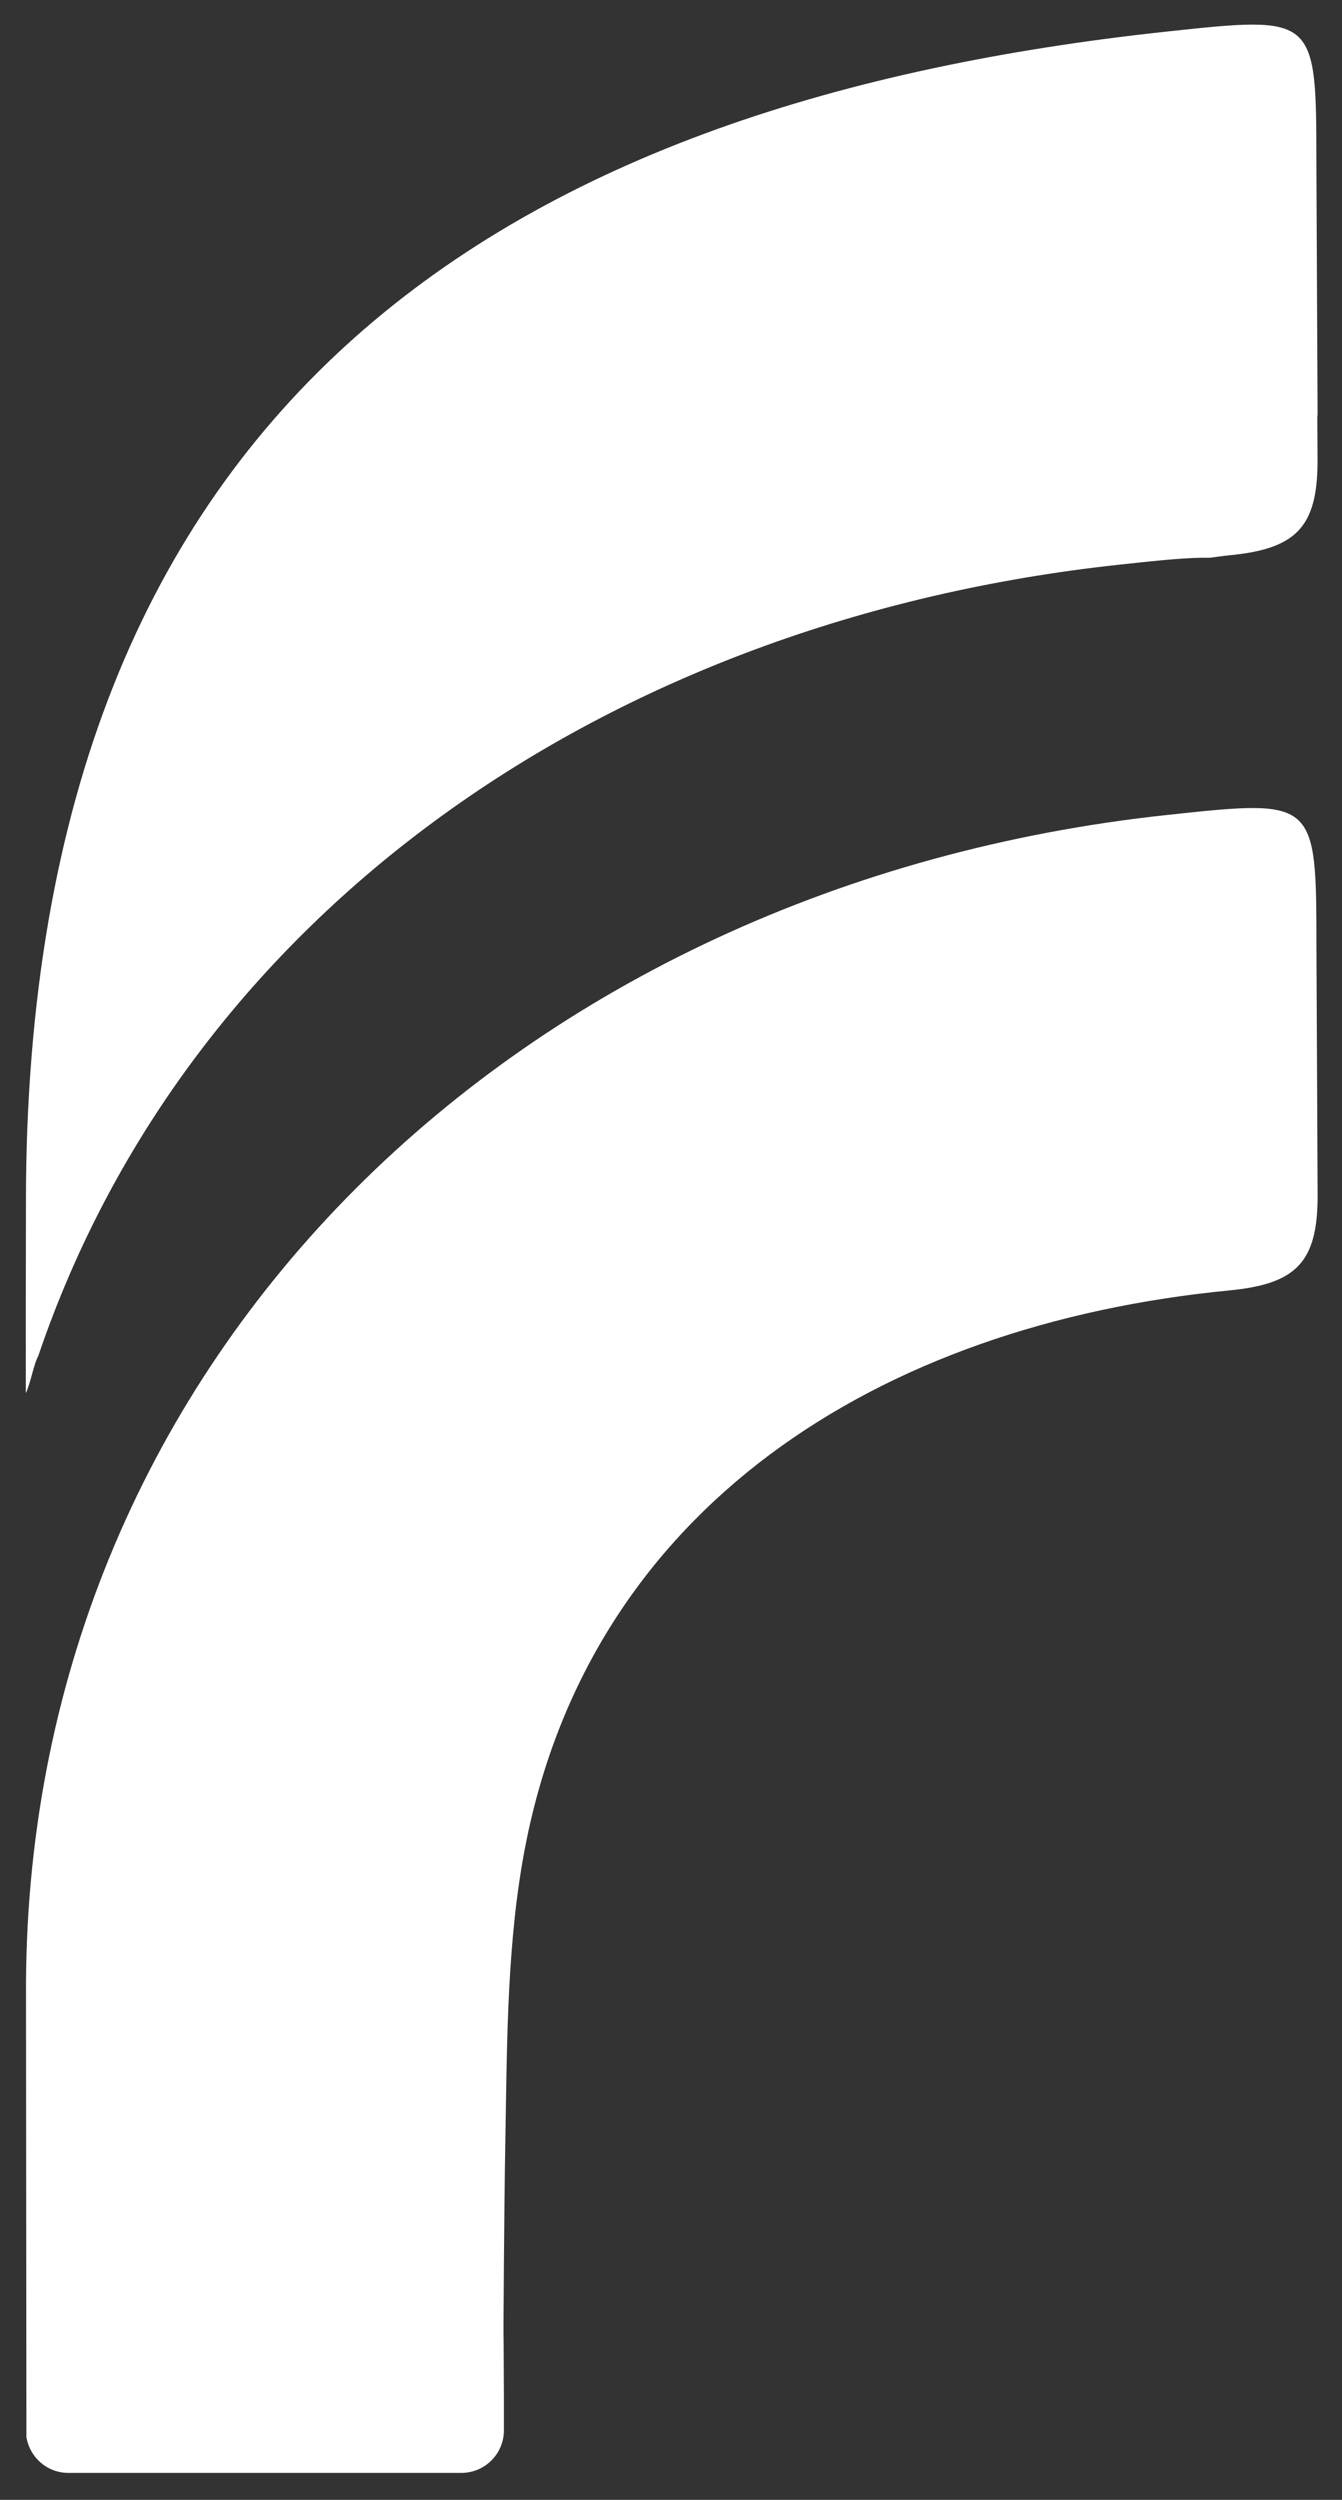
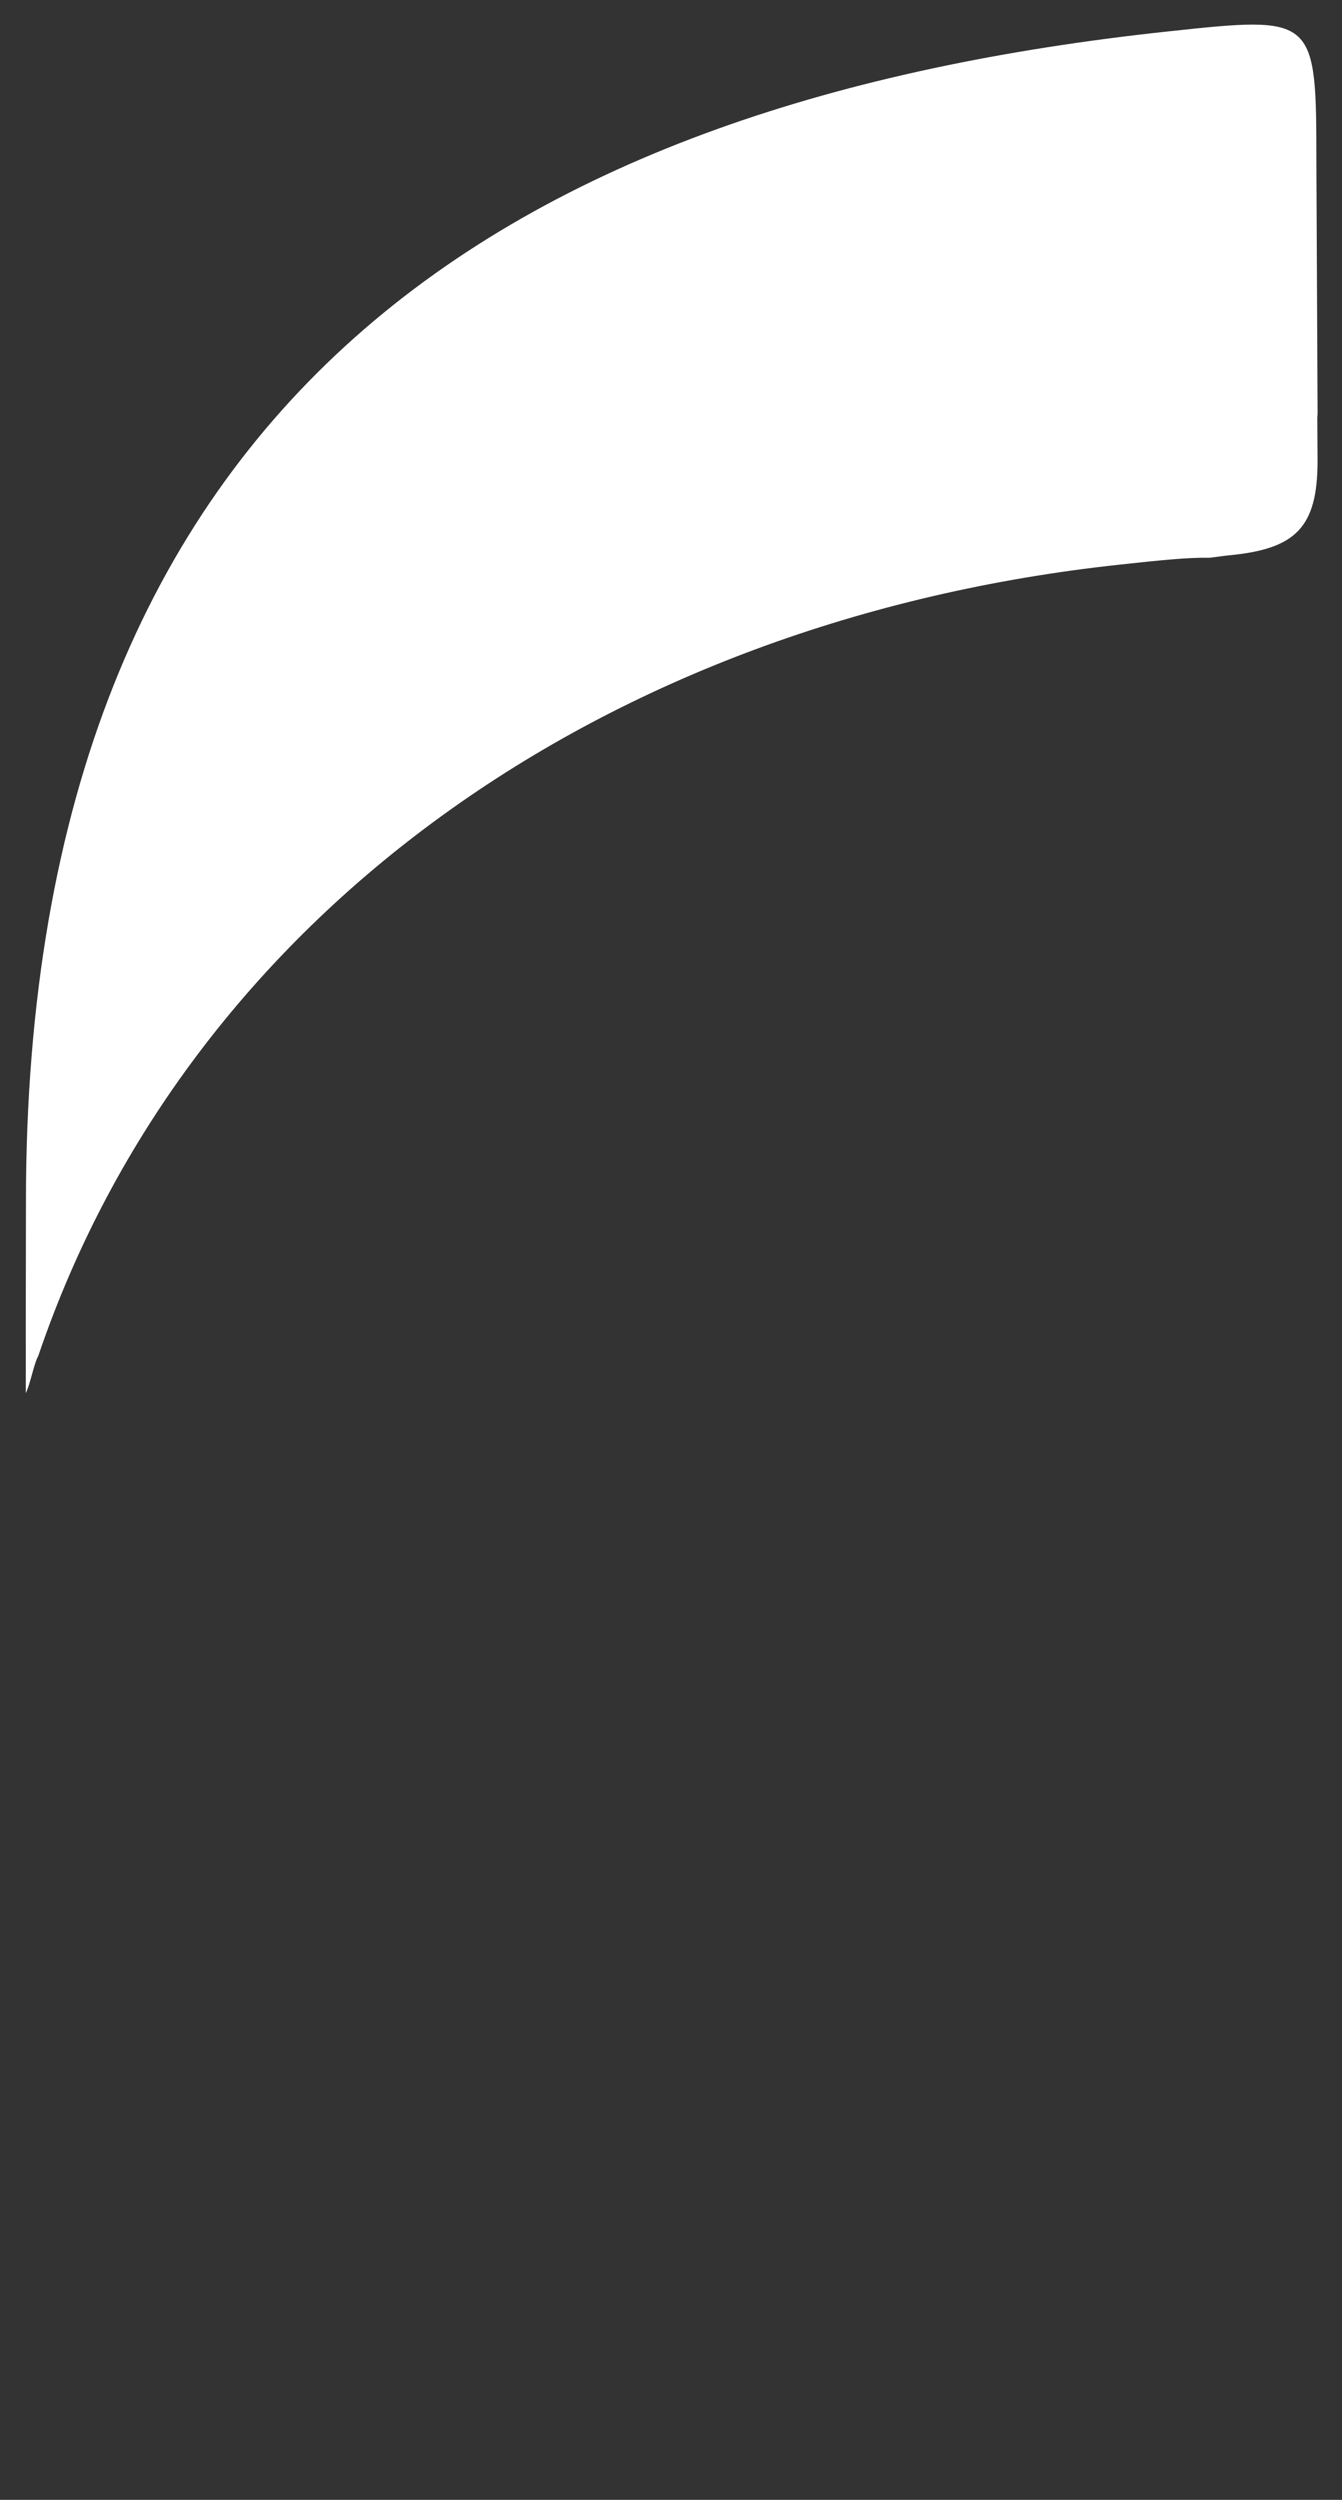
<svg xmlns="http://www.w3.org/2000/svg" version="1.1" width="54.917px" height="102.25px">
  <rect width="100%" height="100%" fill="#333333" stroke="none" />
  <svg version="1.1" id="SvgjsSvg1026" x="0px" y="0px" width="54.917px" height="102.25px" viewBox="194.75 81.5 54.917 102.25" enable-background="new 194.75 81.5 54.917 102.25" xml:space="preserve">
    <g display="none">
      <g display="inline">
        <path d="M38.337,120.454c-3.023,0-5.184,1.512-5.184,5.977v0.432h12.768v9.721H33.154v25.852H22.353v-36.002    c0-10.802,6.48-16.058,15.984-16.058h7.586v10.061L38.337,120.454z" />
        <path d="M48.218,126.862h10.801v35.572H48.218V126.862z" />
-         <path d="M86.354,144c0-11.953,7.057-18.073,17.568-18.073c10.514,0,17.57,6.048,17.57,18.073v18.434h-10.801V144    c0-5.616-2.736-7.993-6.77-7.993c-4.031,0-6.768,2.377-6.768,7.993v18.434H86.354V144z" />
        <path d="M123.504,144.648c0-10.802,7.922-18.724,19.154-18.724c11.232,0,18.938,7.92,18.938,18.724v3.021h-26.857    c0.863,4.18,4.031,6.049,7.92,6.049c3.096,0,5.4-0.646,6.77-2.592h11.16c-2.305,7.348-9.072,12.242-17.93,12.242    C131.426,163.371,123.504,155.449,123.504,144.648z M150.508,140.832c-1.225-3.673-4.105-5.257-7.85-5.257    c-3.745,0-6.625,1.656-7.705,5.257H150.508z" />
        <path d="M162.168,151.633h10.658c0.072,1.873,1.439,2.809,4.393,2.809c3.312,0,4.393-1.15,4.393-2.664    c0-2.377-2.594-2.592-5.906-3.096c-4.896-0.721-12.961-1.945-12.961-10.514c0-7.201,5.689-12.241,14.547-12.241    c8.855,0,14.328,5.112,14.545,11.521h-10.514c-0.287-1.656-1.729-2.592-3.889-2.592c-2.664,0-3.744,1.368-3.744,2.808    c0,2.16,2.592,2.448,5.904,2.952c5.113,0.721,12.961,2.089,12.961,10.514c0,7.347-6.047,12.242-15.193,12.242    C168.217,163.371,162.313,158.475,162.168,151.633z" />
        <path d="M193.127,151.633h10.658c0.072,1.873,1.439,2.809,4.393,2.809c3.312,0,4.393-1.15,4.393-2.664    c0-2.377-2.594-2.592-5.906-3.096c-4.896-0.721-12.961-1.945-12.961-10.514c0-7.201,5.689-12.241,14.547-12.241    c8.854,0,14.328,5.112,14.545,11.521h-10.514c-0.287-1.656-1.729-2.592-3.889-2.592c-2.664,0-3.744,1.368-3.744,2.808    c0,2.16,2.592,2.448,5.904,2.952c5.113,0.721,12.96,2.089,12.96,10.514c0,7.347-6.048,12.242-15.194,12.242    C199.176,163.371,193.271,158.475,193.127,151.633z" />
-         <path d="M225.527,145.008c0-11.953,8.062-19.081,18.938-19.081c11.305,0,19.227,7.704,19.227,19.153    c0,12.385-9.217,18.291-17.279,18.291c-4.248,0-7.852-1.656-10.082-4.826v19.082h-10.803V145.008L225.527,145.008z     M252.746,144.648c0-5.113-3.312-8.644-8.209-8.644s-8.209,3.528-8.209,8.644c0,5.112,3.312,8.641,8.209,8.641    S252.746,149.762,252.746,144.648z" />
        <path d="M264.262,145.08c0-11.449,7.922-19.153,19.227-19.153c11.16,0,18.938,7.416,18.938,19.081v17.426h-9.938v-5.904    c-1.869,4.395-5.902,6.844-11.016,6.844C273.551,163.371,264.262,157.465,264.262,145.08z M291.625,144.648    c0-5.113-3.312-8.644-8.209-8.644s-8.209,3.528-8.209,8.644c0,5.112,3.312,8.641,8.209,8.641S291.625,149.762,291.625,144.648z" />
-         <path d="M304.438,144.648c0-10.802,7.924-18.724,19.154-18.724c9.865,0,17.066,6.12,18.578,14.905h-10.945    c-1.225-2.952-4.031-4.825-7.633-4.825c-4.896,0-8.209,3.528-8.209,8.644c0,5.112,3.312,8.641,8.209,8.641    c3.602,0,6.408-1.871,7.633-4.824h10.945c-1.512,8.785-8.713,14.906-18.578,14.906    C312.359,163.371,304.438,155.449,304.438,144.648z" />
        <path d="M342.596,144.648c0-10.802,7.922-18.724,19.154-18.724s18.938,7.92,18.938,18.724v3.021H353.83    c0.863,4.18,4.031,6.049,7.92,6.049c3.096,0,5.4-0.646,6.77-2.592h11.16c-2.305,7.348-9.07,12.242-17.93,12.242    C350.518,163.371,342.596,155.449,342.596,144.648z M369.6,140.832c-1.225-3.673-4.104-5.257-7.85-5.257s-6.625,1.656-7.705,5.257    H369.6z" />
-         <path d="M381.26,151.633h10.658c0.072,1.873,1.439,2.809,4.393,2.809c3.312,0,4.395-1.15,4.395-2.664    c0-2.377-2.594-2.592-5.906-3.096c-4.896-0.721-12.961-1.945-12.961-10.514c0-7.201,5.689-12.241,14.547-12.241    c8.855,0,14.328,5.112,14.545,11.521h-10.514c-0.287-1.656-1.729-2.592-3.889-2.592c-2.664,0-3.744,1.368-3.744,2.808    c0,2.16,2.592,2.448,5.902,2.952c5.113,0.721,12.963,2.089,12.963,10.514c0,7.347-6.049,12.242-15.193,12.242    C387.309,163.371,381.404,158.475,381.26,151.633z" />
      </g>
      <path display="inline" d="M84.327,135.646v-9.721H72.425v-11.521h-10.8v33.052c0,9.976,5.847,14.795,14.452,14.961v0.017h8.25   v-10.08H76.53c-2.376,0-4.104-1.151-4.104-4.896v-11.811L84.327,135.646L84.327,135.646z" />
    </g>
    <g>
      <path fill="#FFFFFF" d="M248.668,98.416l-0.049-10.218c-0.006-6.065-0.008-6.065-6.137-5.405c-26.376,2.84-46.67,14.6-46.67,47.85   c0,1.924-0.008,3.887-0.008,5.859c0.001-0.002,0.002-0.006,0.003-0.006c-0.001,0.664-0.003,1.316-0.003,1.984   c0.173-0.316,0.334-1.209,0.512-1.52c6.141-18.092,23.25-30.103,44.25-32.365c1.625-0.177,2.811-0.3,3.688-0.282   c0.271-0.03,0.54-0.075,0.814-0.101c2.707-0.263,3.586-1.14,3.599-3.819l-0.01-1.809C248.66,98.527,248.668,98.478,248.668,98.416z   " />
-       <path fill="#FFFFFF" d="M195.831,181.176c0.132,0.832,0.846,1.471,1.714,1.471h16.082c0.964,0,1.744-0.779,1.744-1.744v-1.281   c-0.016-4.471-0.03-1.084,0-5.559c0.013-1.744,0.031-3.492,0.062-5.23c0.069-3.961,0.067-8,0.823-11.865   c2.695-13.762,14.383-21.287,28.814-22.689c2.709-0.264,3.586-1.137,3.6-3.818l-0.049-10.219c-0.006-6.065-0.008-6.065-6.137-5.405   c-26.377,2.839-46.578,21.997-46.67,47.85L195.831,181.176z" />
    </g>
  </svg>
  <style>@media (prefers-color-scheme: light) { :root { filter: contrast(1) brightness(0.1); } }
@media (prefers-color-scheme: dark) { :root { filter: contrast(1) brightness(1); } }
</style>
</svg>